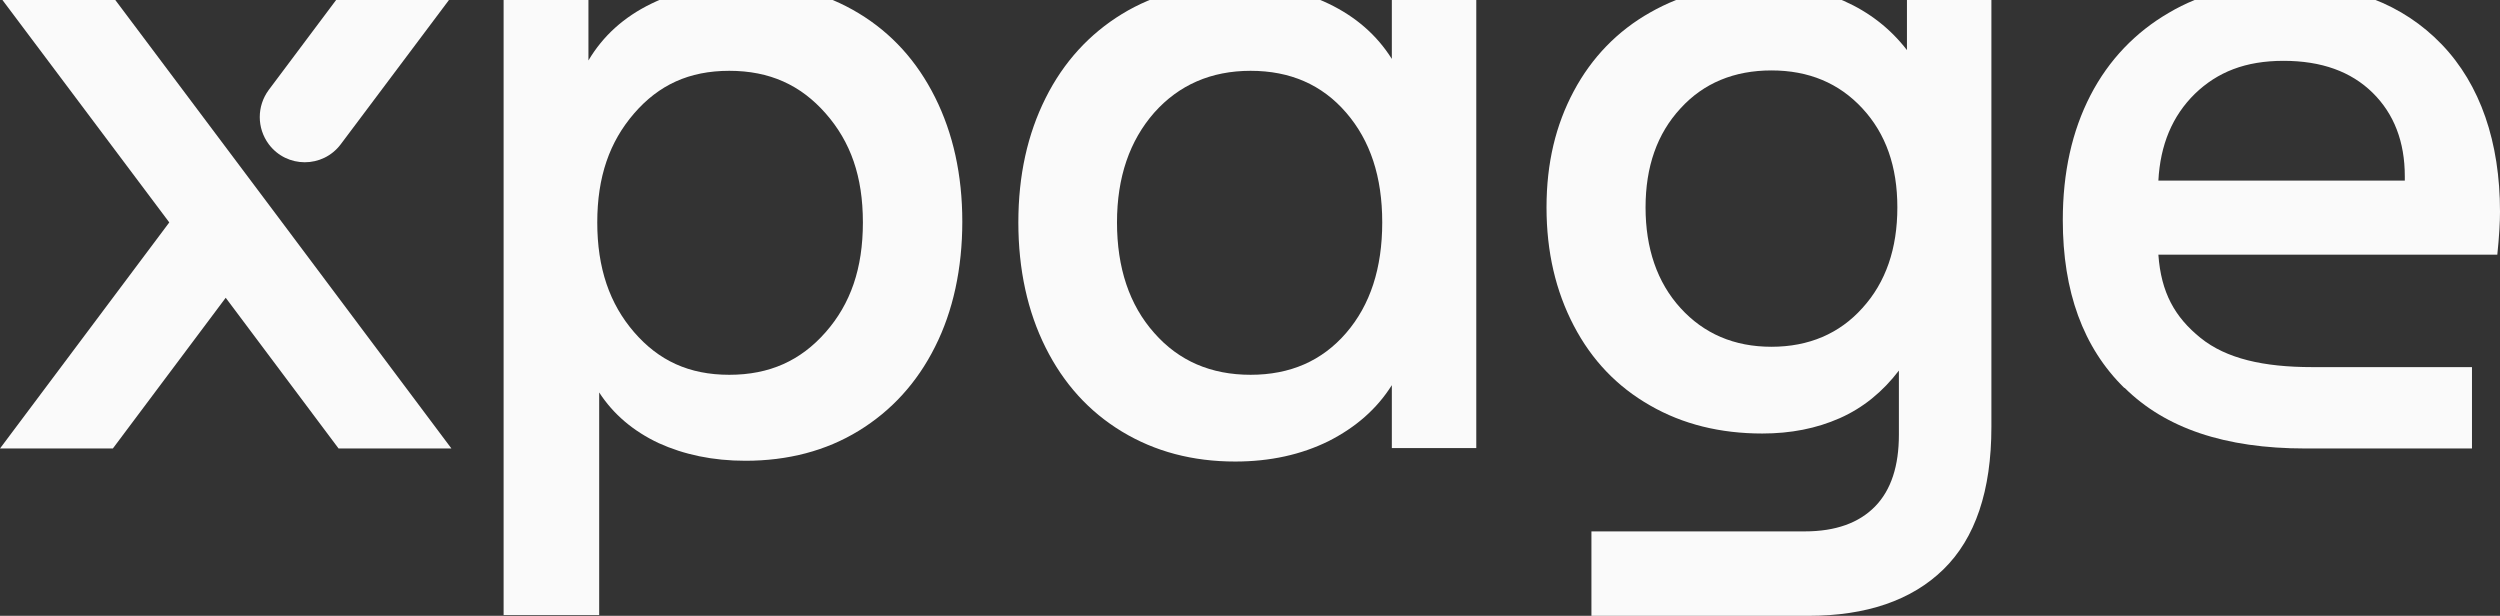
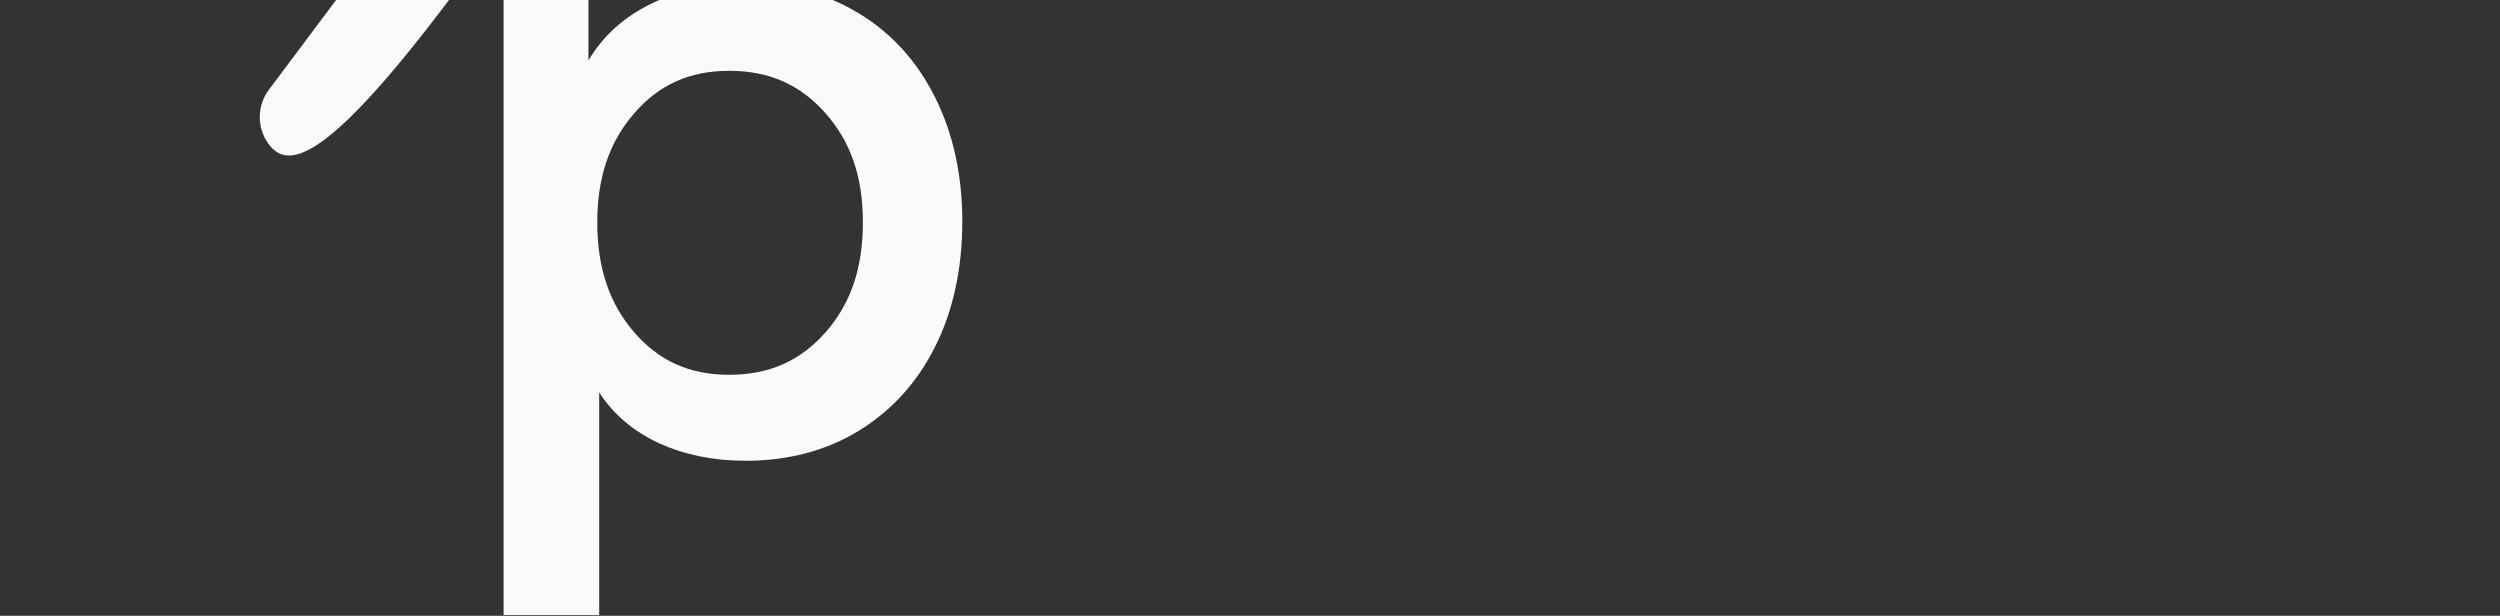
<svg xmlns="http://www.w3.org/2000/svg" width="613" height="151" viewBox="0 0 613 151" fill="none">
  <rect x="0" y="0" width="613" height="151" fill="#333333" stroke="none" />
  <g clip-path="url(#clip0_9_407)">
    <path d="M123.391 -0.8H144.285V14.822C147.862 8.799 152.944 4.188 159.721 0.894C166.497 -2.4 174.121 -4.094 182.78 -4.094C193.227 -4.094 202.451 -1.647 210.545 3.247C218.64 8.141 224.851 15.011 229.275 23.857C233.699 32.703 235.957 42.867 235.957 54.349C235.957 65.83 233.699 76.277 229.275 85.029C224.851 93.875 218.545 100.745 210.545 105.639C202.545 110.533 193.227 112.98 182.78 112.98C174.78 112.98 167.721 111.474 161.509 108.651C155.297 105.733 150.403 101.592 146.92 96.228V150.812H123.485V-0.8H123.391ZM155.485 81.453C161.509 88.417 168.944 91.899 178.827 91.899C188.71 91.899 196.333 88.417 202.451 81.453C208.569 74.489 211.581 65.83 211.581 54.537C211.581 43.244 208.569 34.774 202.451 27.81C196.333 20.846 188.71 17.363 178.827 17.363C168.944 17.363 161.509 20.846 155.485 27.81C149.462 34.774 146.45 43.338 146.45 54.537C146.45 65.736 149.462 74.489 155.485 81.453Z" fill="#FAFAFA" />
-     <path d="M275.111 105.827C267.017 100.933 260.805 94.063 256.381 85.216C251.958 76.37 249.699 66.112 249.699 54.536C249.699 42.961 251.958 32.891 256.381 24.045C260.805 15.198 267.111 8.328 275.111 3.434C283.111 -1.459 292.429 -3.906 302.876 -3.906C311.441 -3.906 319.065 -2.306 325.747 0.893C332.43 4.093 337.606 8.61 341.277 14.445V-0.801H361.983V109.873H341.277V94.439C337.606 100.274 332.43 104.791 325.747 108.179C319.065 111.473 311.441 113.167 302.876 113.167C292.429 113.167 283.205 110.72 275.111 105.827ZM283.017 81.64C289.041 88.51 296.947 91.898 306.641 91.898C316.335 91.898 324.147 88.51 330.077 81.64C336.006 74.77 338.924 65.736 338.924 54.536C338.924 43.337 336.006 34.491 330.077 27.621C324.147 20.751 316.335 17.363 306.641 17.363C296.947 17.363 289.041 20.845 283.017 27.621C276.993 34.491 273.887 43.431 273.887 54.536C273.887 65.641 276.899 74.77 283.017 81.64Z" fill="#FAFAFA" />
-     <path d="M390.313 130.296H442.549C450.079 130.296 455.82 128.226 459.773 124.179C463.726 120.132 465.609 114.203 465.609 106.58V90.864C461.656 96.04 456.856 99.992 451.114 102.533C445.373 105.074 439.067 106.298 432.102 106.298C421.843 106.298 412.619 104.039 404.619 99.428C396.525 94.816 390.313 88.323 385.89 79.853C381.466 71.383 379.207 61.783 379.207 50.867C379.207 39.95 381.466 30.633 385.89 22.351C390.313 14.069 396.619 7.576 404.619 3.059C412.714 -1.553 421.843 -3.812 432.102 -3.812C439.349 -3.812 446.032 -2.494 452.15 0.235C458.267 2.964 463.444 6.917 467.585 12.281V-0.8H488.291V104.698C488.291 120.32 484.338 131.99 476.527 139.613C468.715 147.236 457.609 151 443.396 151H390.219V130.296H390.313ZM412.055 75.524C417.796 81.829 425.231 85.029 434.361 85.029C443.491 85.029 451.02 81.829 456.667 75.524C462.409 69.218 465.232 60.937 465.232 50.867C465.232 40.797 462.409 32.797 456.667 26.586C450.926 20.375 443.491 17.269 434.361 17.269C425.231 17.269 417.702 20.375 412.055 26.586C406.313 32.797 403.49 40.891 403.49 50.867C403.49 60.842 406.313 69.218 412.055 75.524Z" fill="#FAFAFA" />
-     <path d="M520.857 95.098C510.786 85.217 505.798 71.477 505.798 53.972C505.798 42.302 508.057 32.138 512.574 23.386C517.092 14.634 523.681 7.858 531.775 3.152C539.869 -1.647 549.375 -4 559.822 -4C576.199 -4 589.188 0.988 598.694 10.87C608.2 20.751 613 34.868 613 51.902C613 54.349 612.812 57.925 612.341 62.442H529.234C529.892 71.759 533.281 77.782 539.587 82.864C545.893 87.946 555.022 90.016 566.975 90.016H606.129V109.968H565.281C545.516 109.968 530.928 104.98 520.951 95.098H520.857ZM589.658 44.373V43.243C589.658 34.773 587.023 27.904 581.752 22.727C576.482 17.551 569.234 14.916 559.917 14.916C550.599 14.916 543.728 17.645 538.175 23.01C532.622 28.468 529.704 35.526 529.234 44.279H589.658V44.373Z" fill="#FAFAFA" />
-     <path d="M0 -0.8H27.671L69.178 54.537L110.689 109.969H83.018L55.344 73.012L27.671 109.969H0L41.507 54.537L0 -0.8Z" fill="#FAFAFA" />
-     <path d="M65.884 22.069L83.013 -0.8H110.684L83.578 35.339C79.154 41.268 70.307 41.268 65.884 35.339C62.966 31.386 62.966 26.022 65.884 22.069Z" fill="#FAFAFA" />
+     <path d="M65.884 22.069L83.013 -0.8H110.684C79.154 41.268 70.307 41.268 65.884 35.339C62.966 31.386 62.966 26.022 65.884 22.069Z" fill="#FAFAFA" />
  </g>
  <defs>
    <clipPath id="clip0_9_407">
      <rect width="613" height="155" fill="white" transform="translate(0 -4)" />
    </clipPath>
  </defs>
</svg>